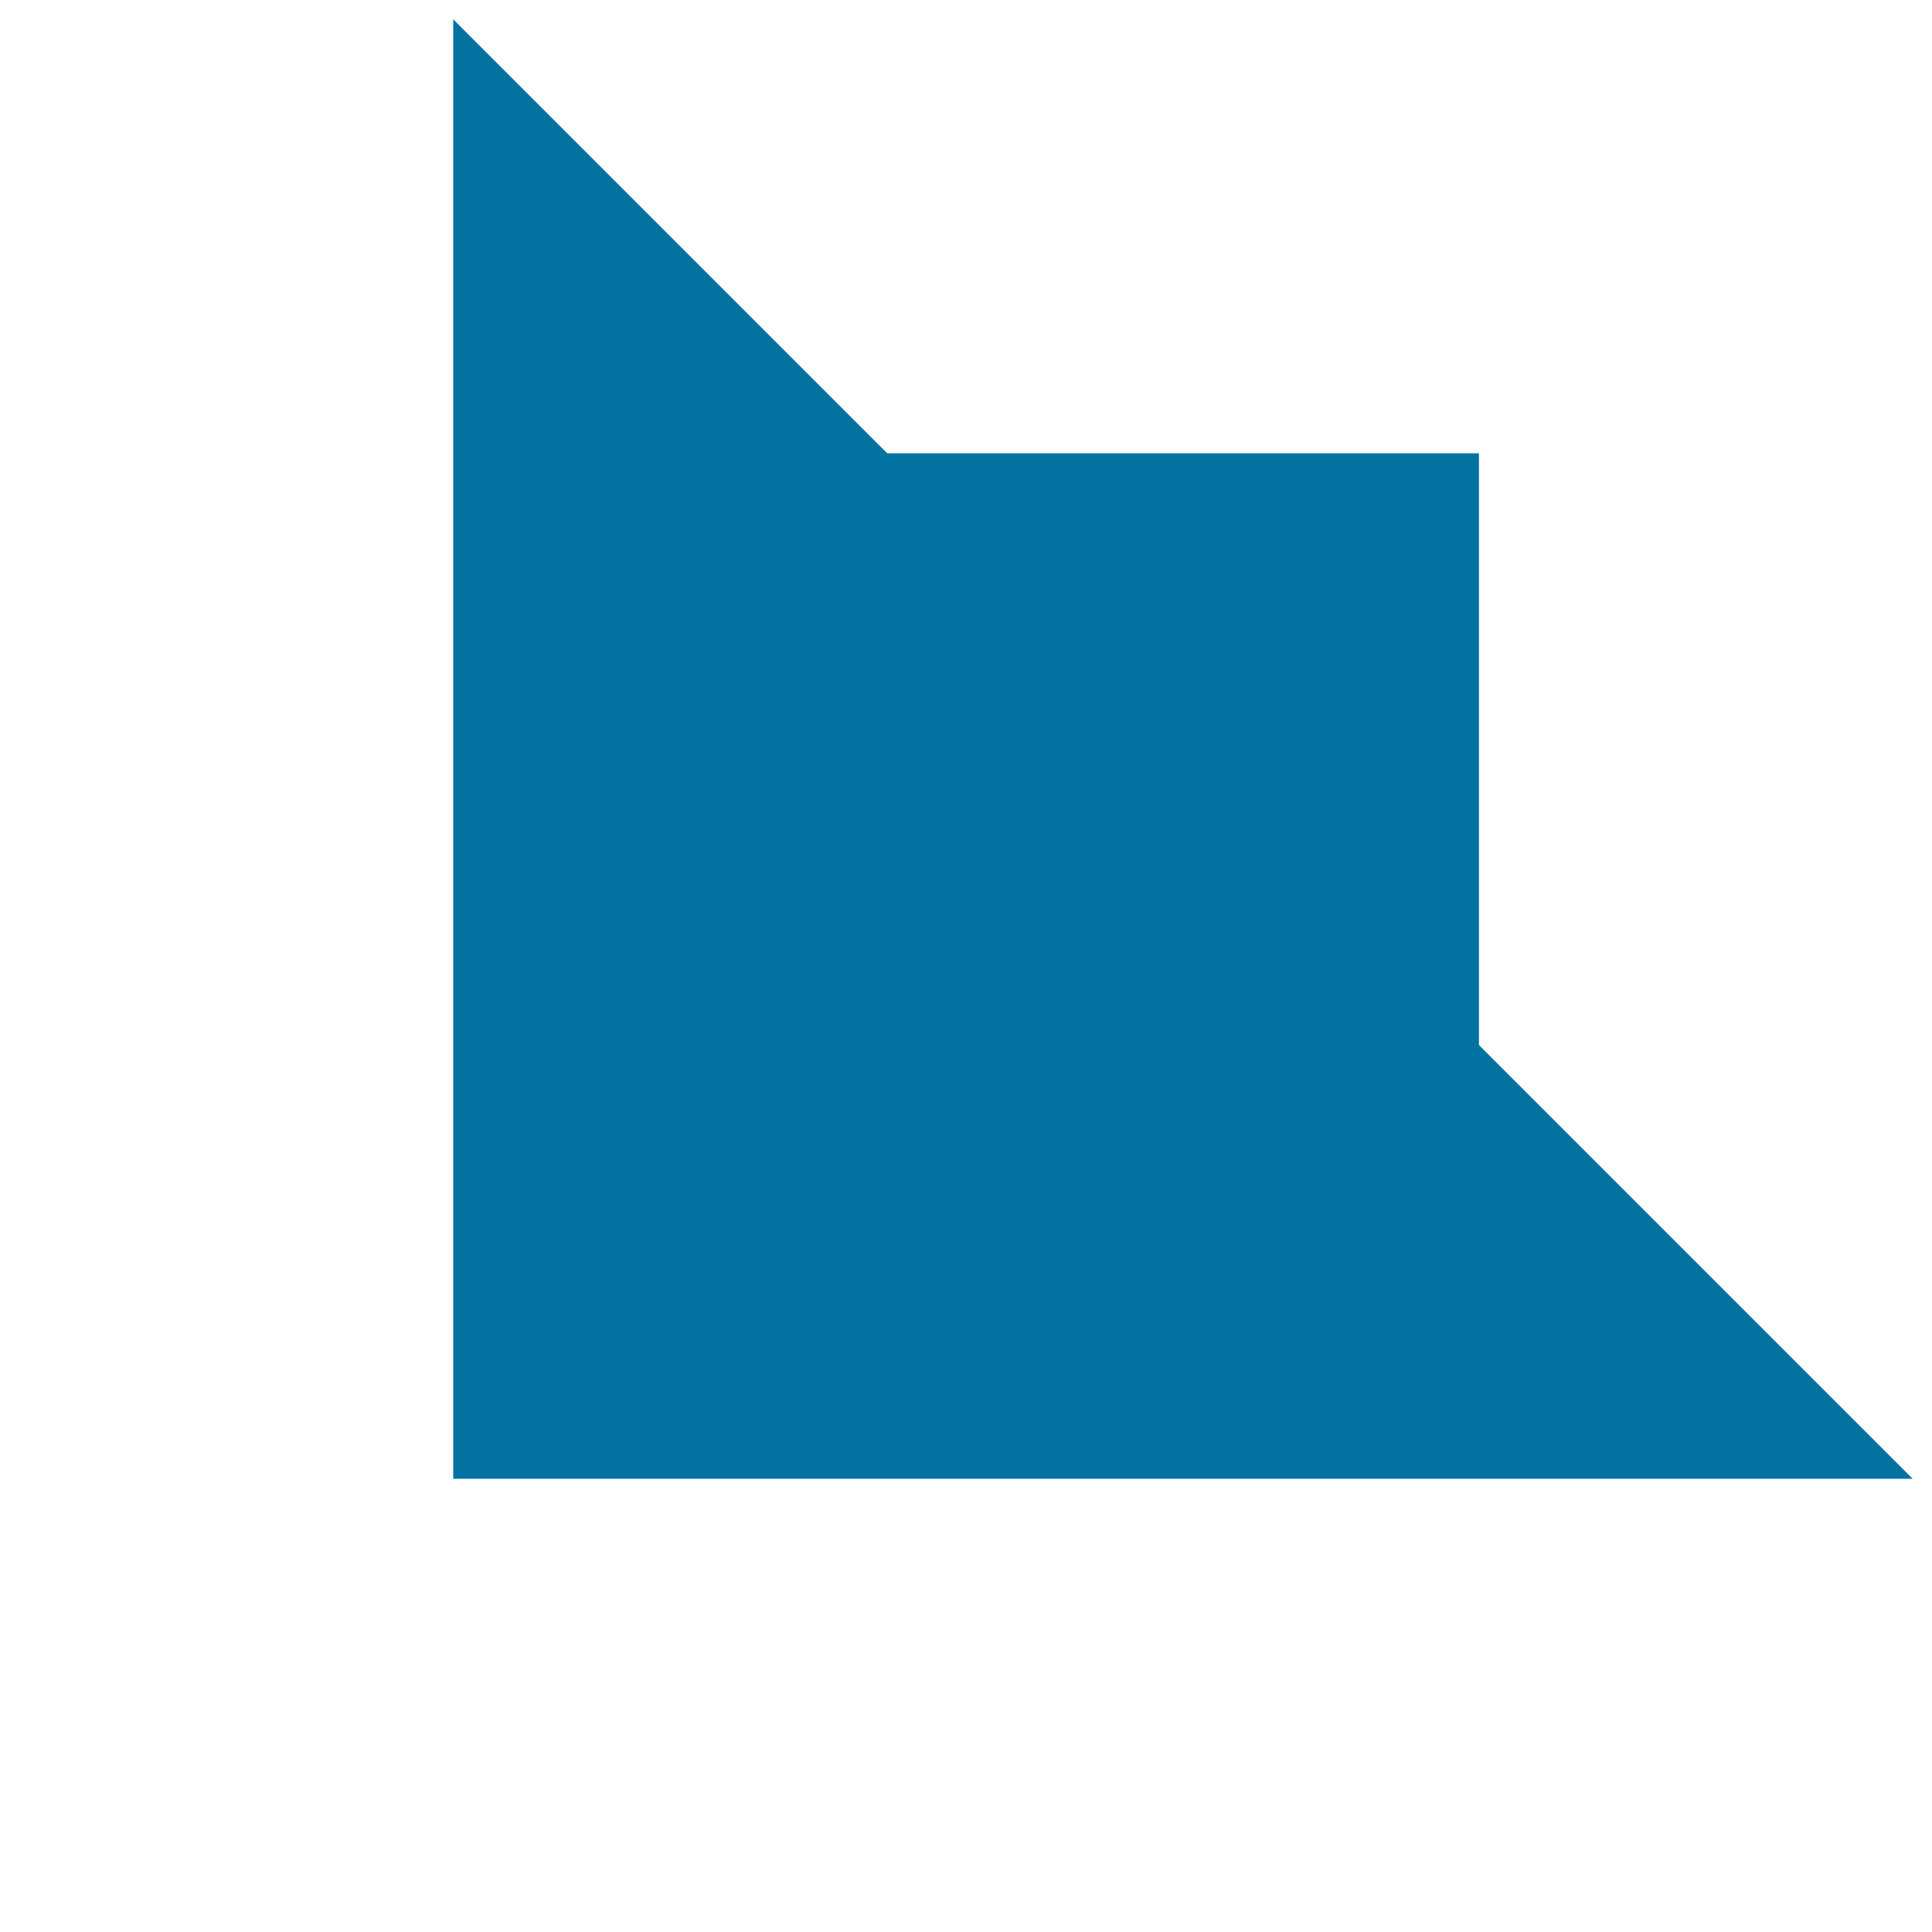
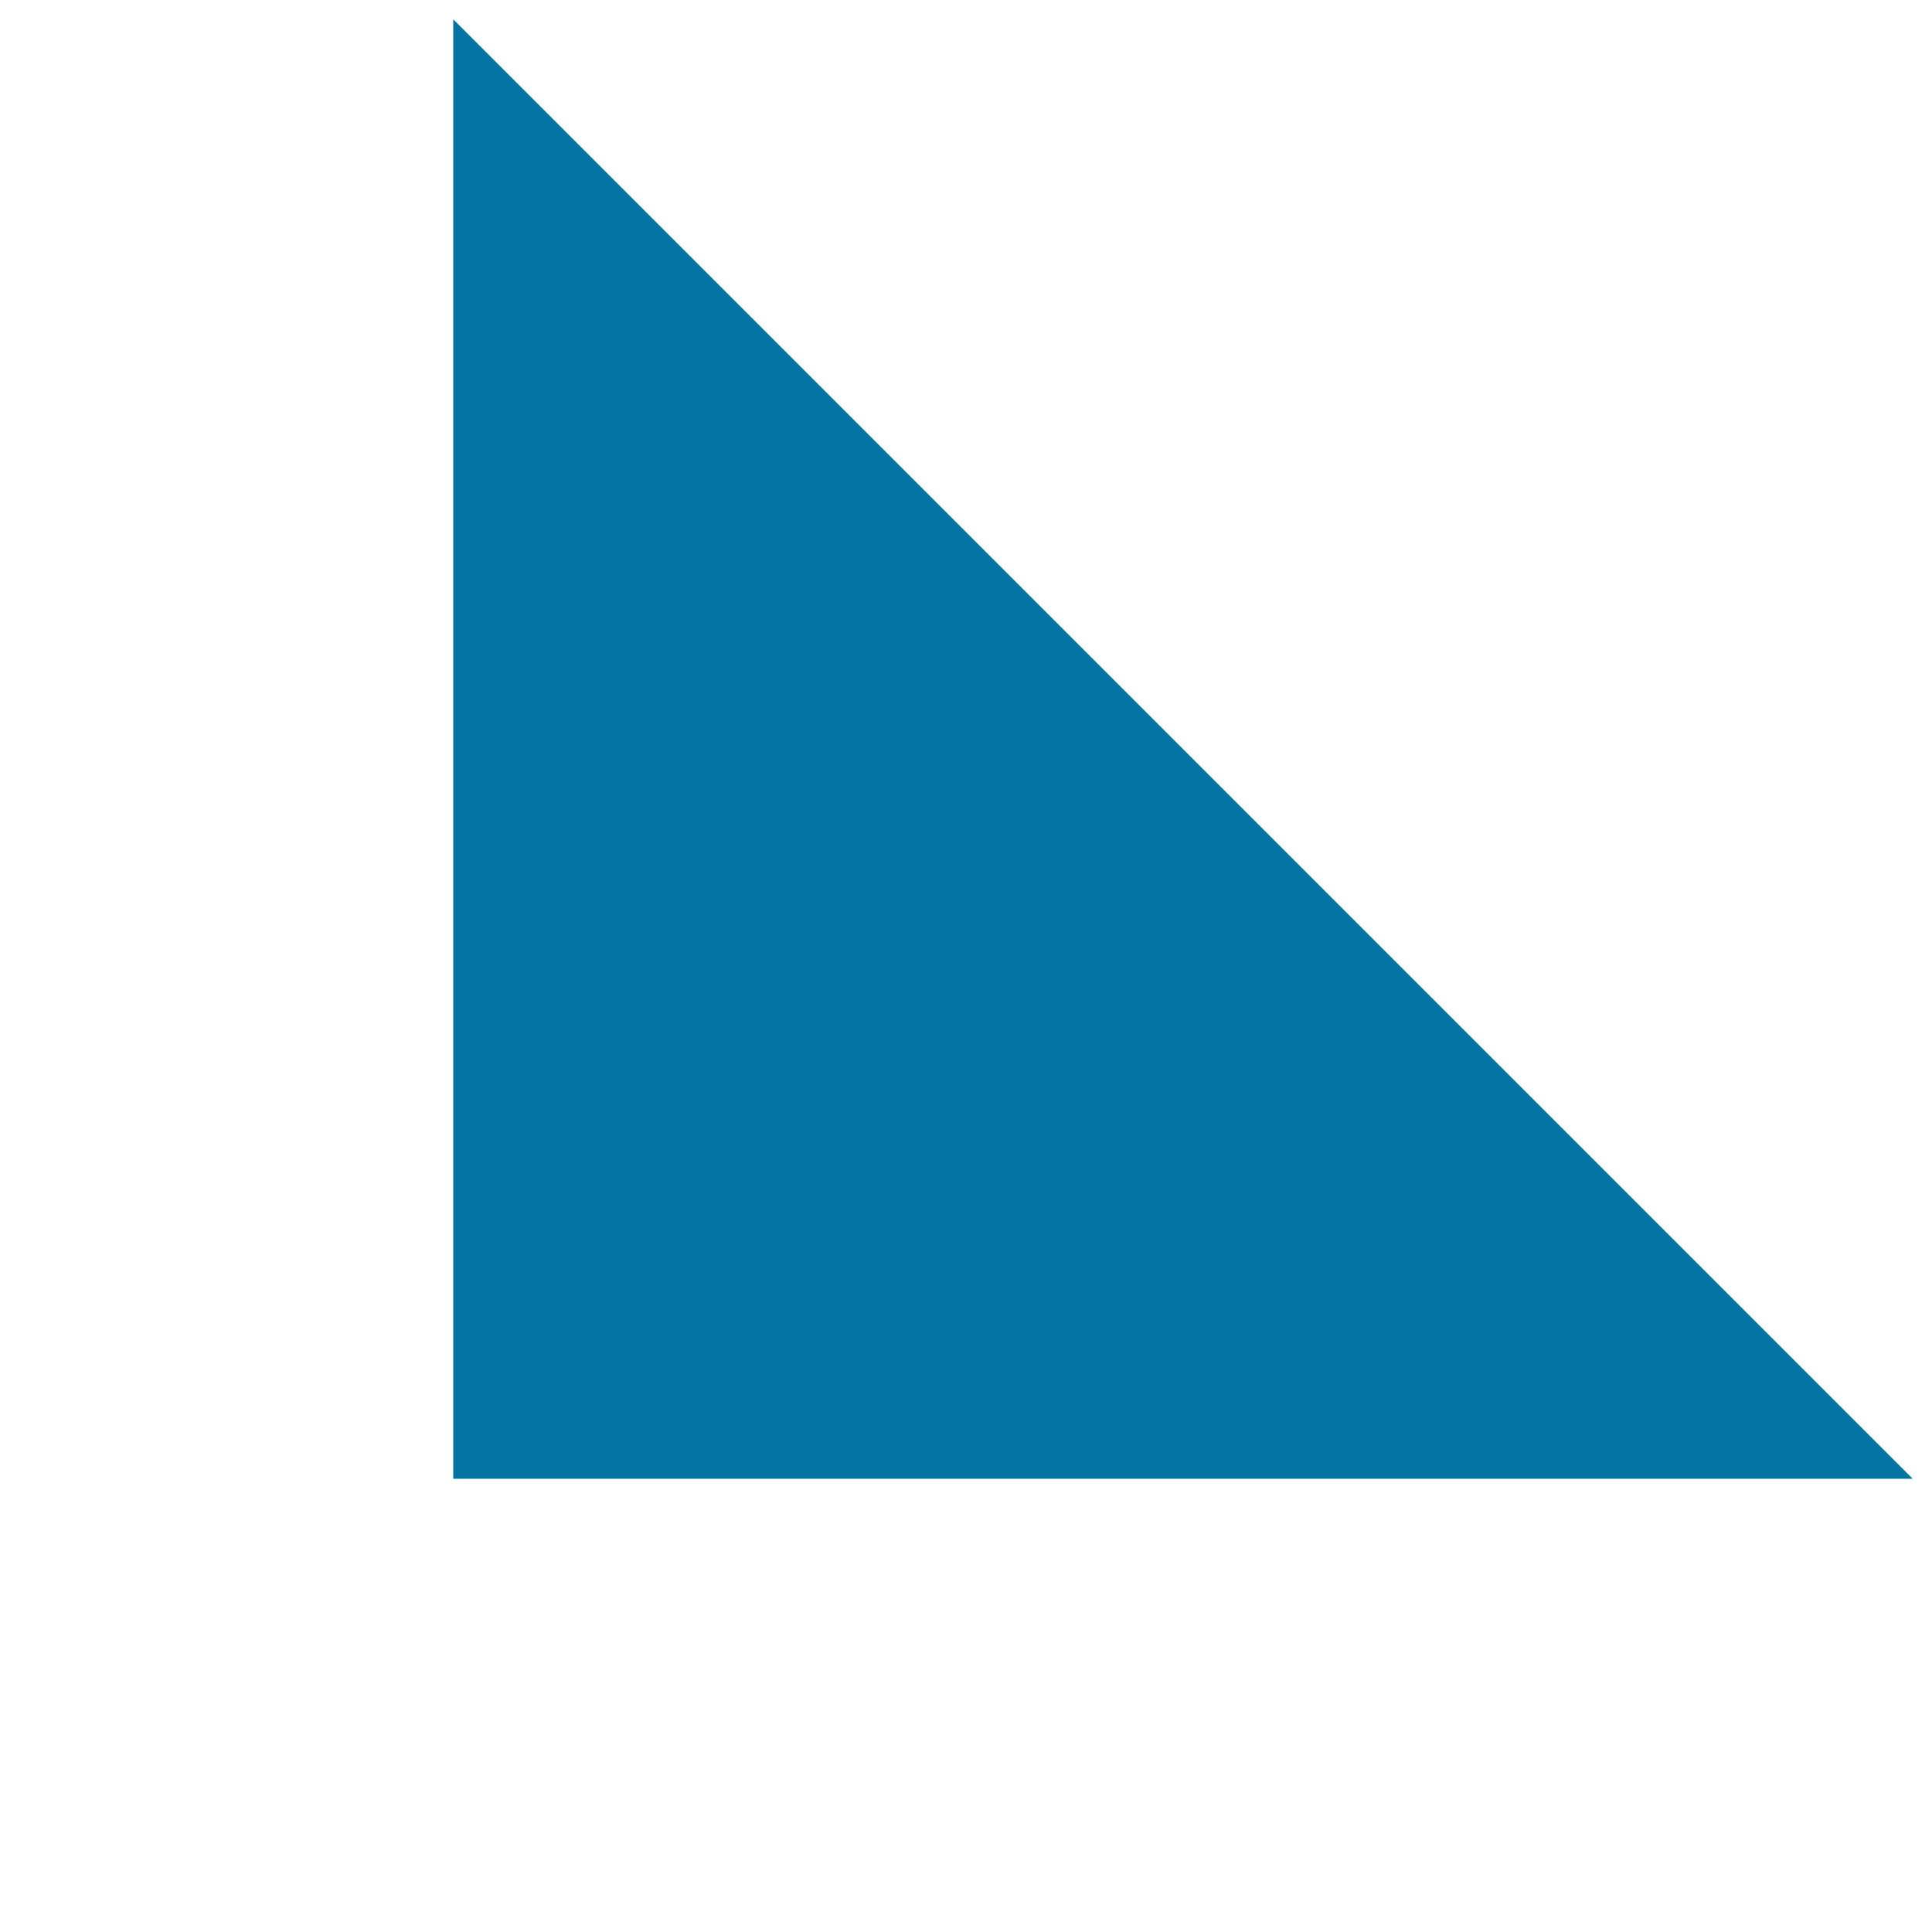
<svg xmlns="http://www.w3.org/2000/svg" viewBox="0 0 1000 1000" style="fill:#0273a2">
  <title>Crop SVG icons</title>
-   <path d="M255,745L949.2,50.8L255,745z" />
-   <path d="M990,765.4H234.6V10L990,765.4z" />
-   <path d="M336.7,234.6h428.8v428.8L336.7,234.6z" />
+   <path d="M990,765.4H234.6V10z" />
  <path d="M765.4,867.5V990V867.5z" />
-   <path d="M132.5,234.6H10H132.5z" />
</svg>